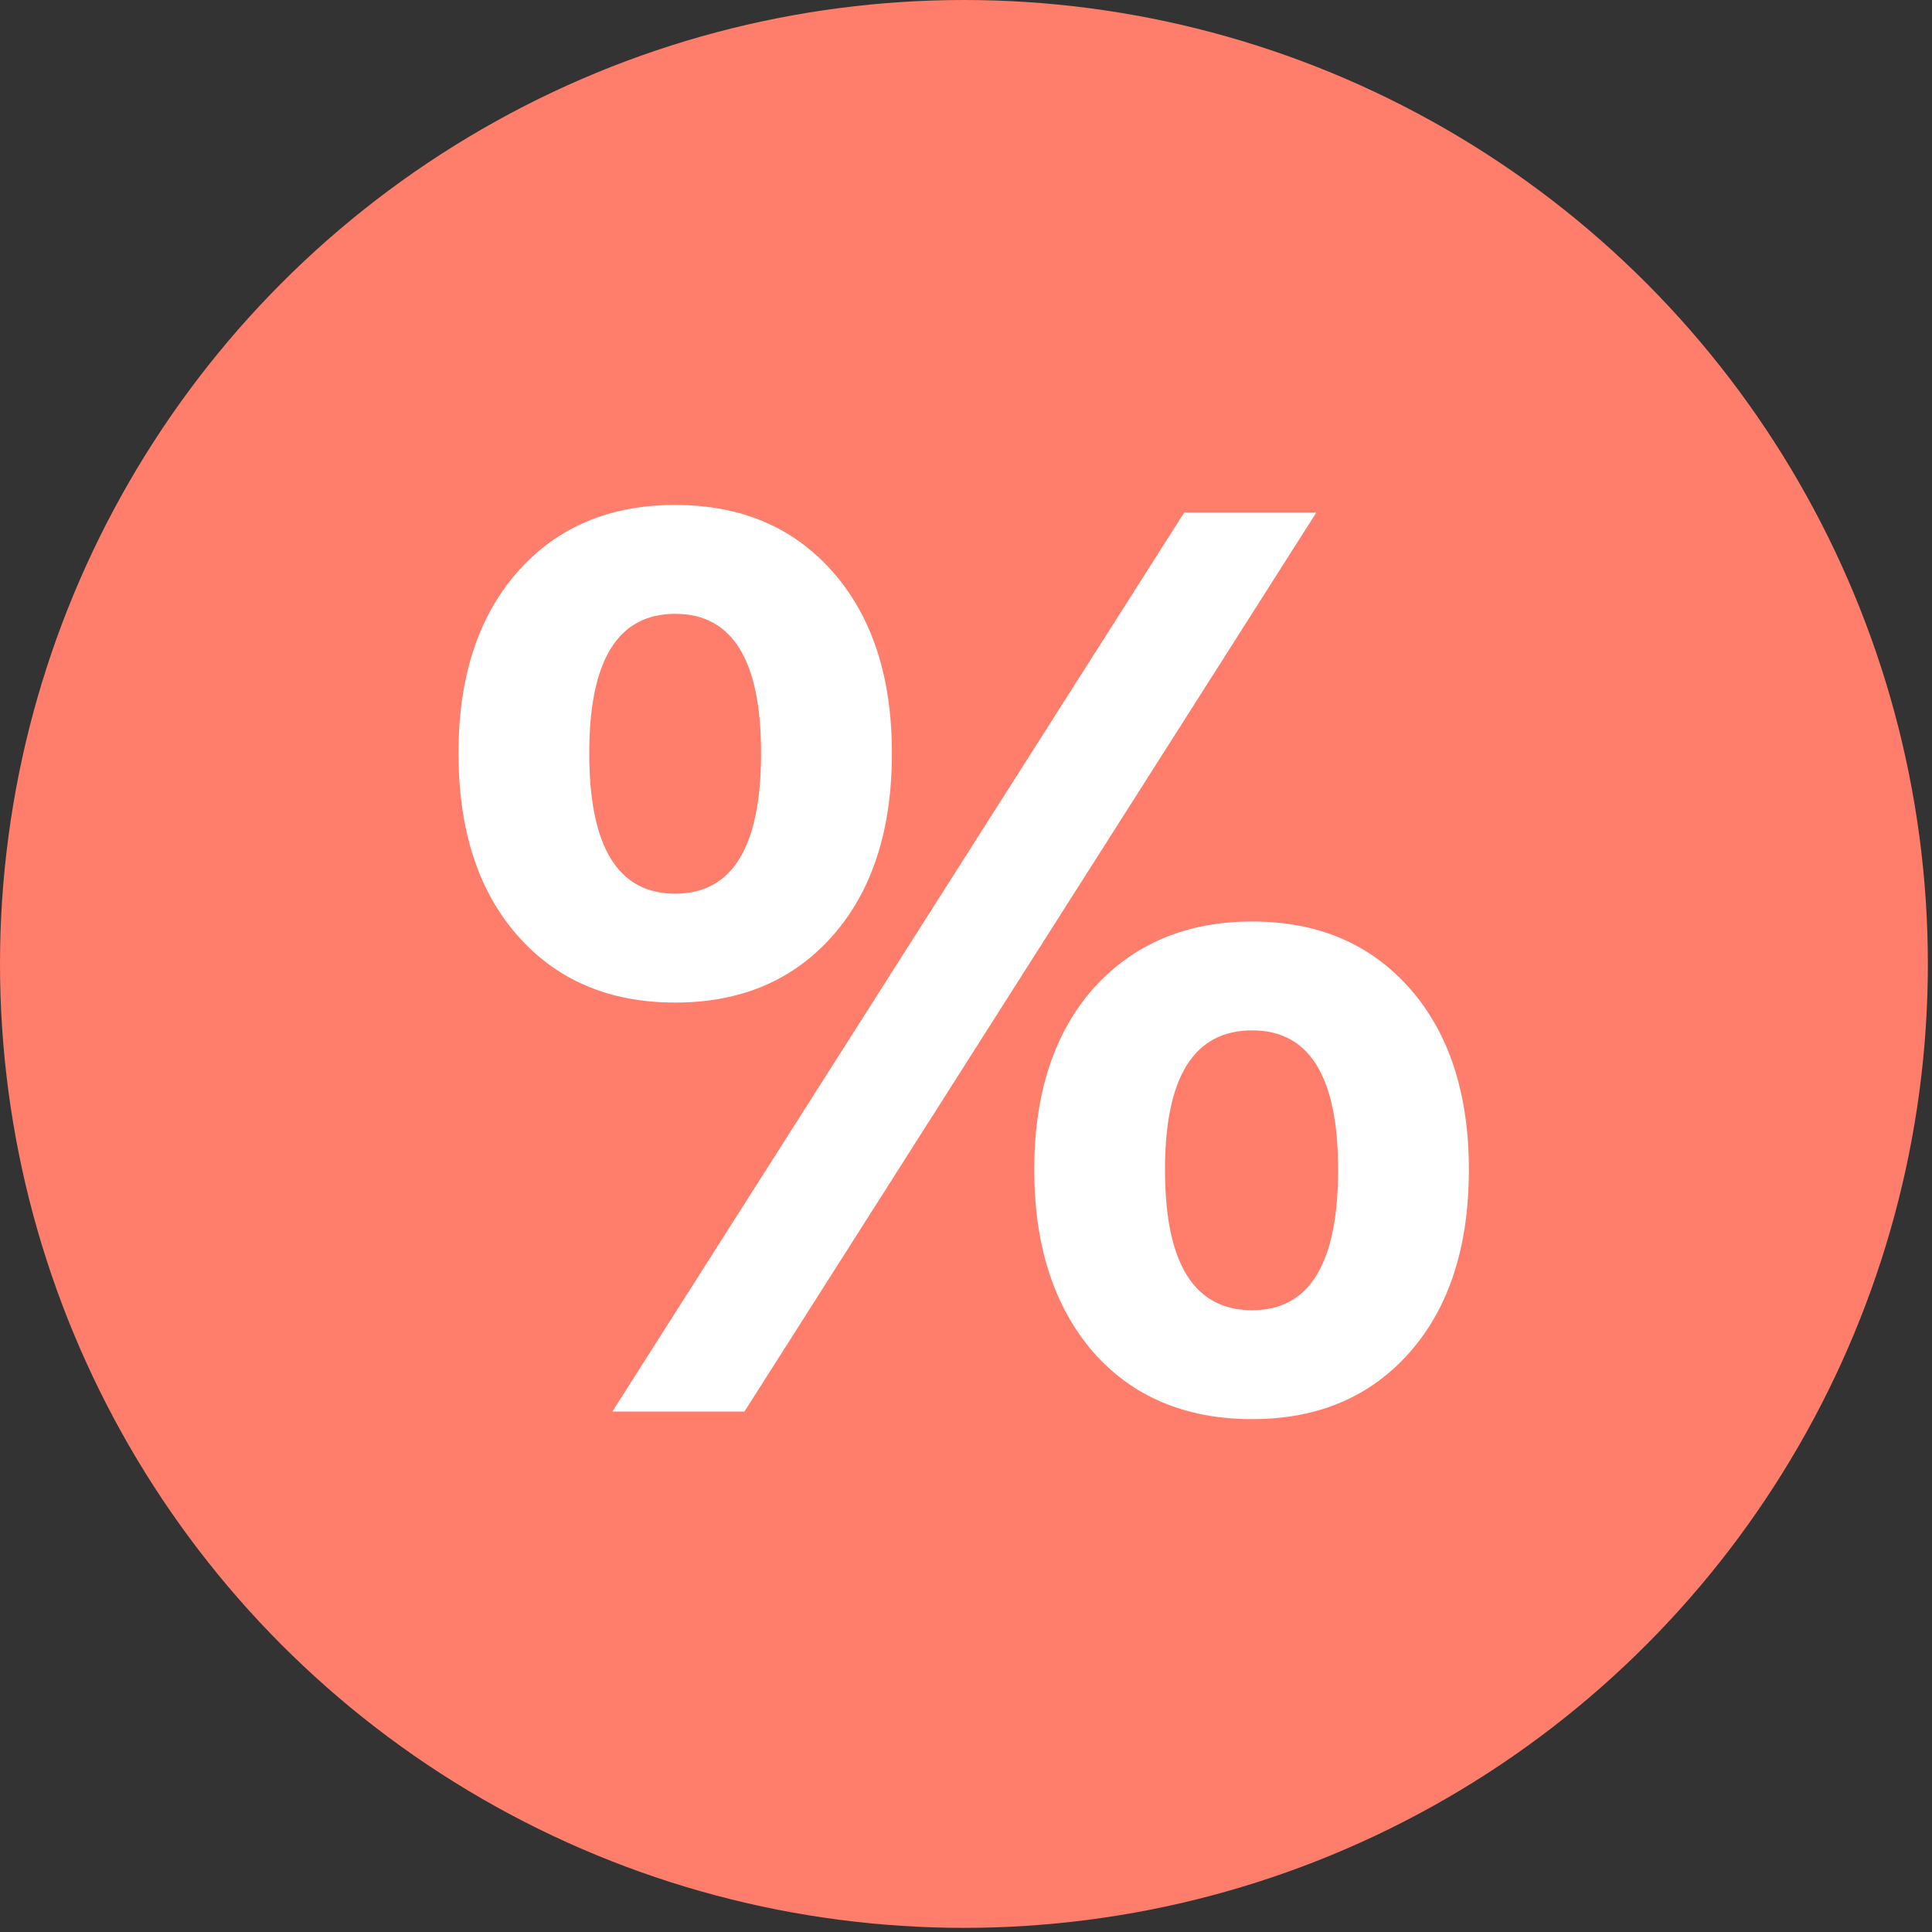
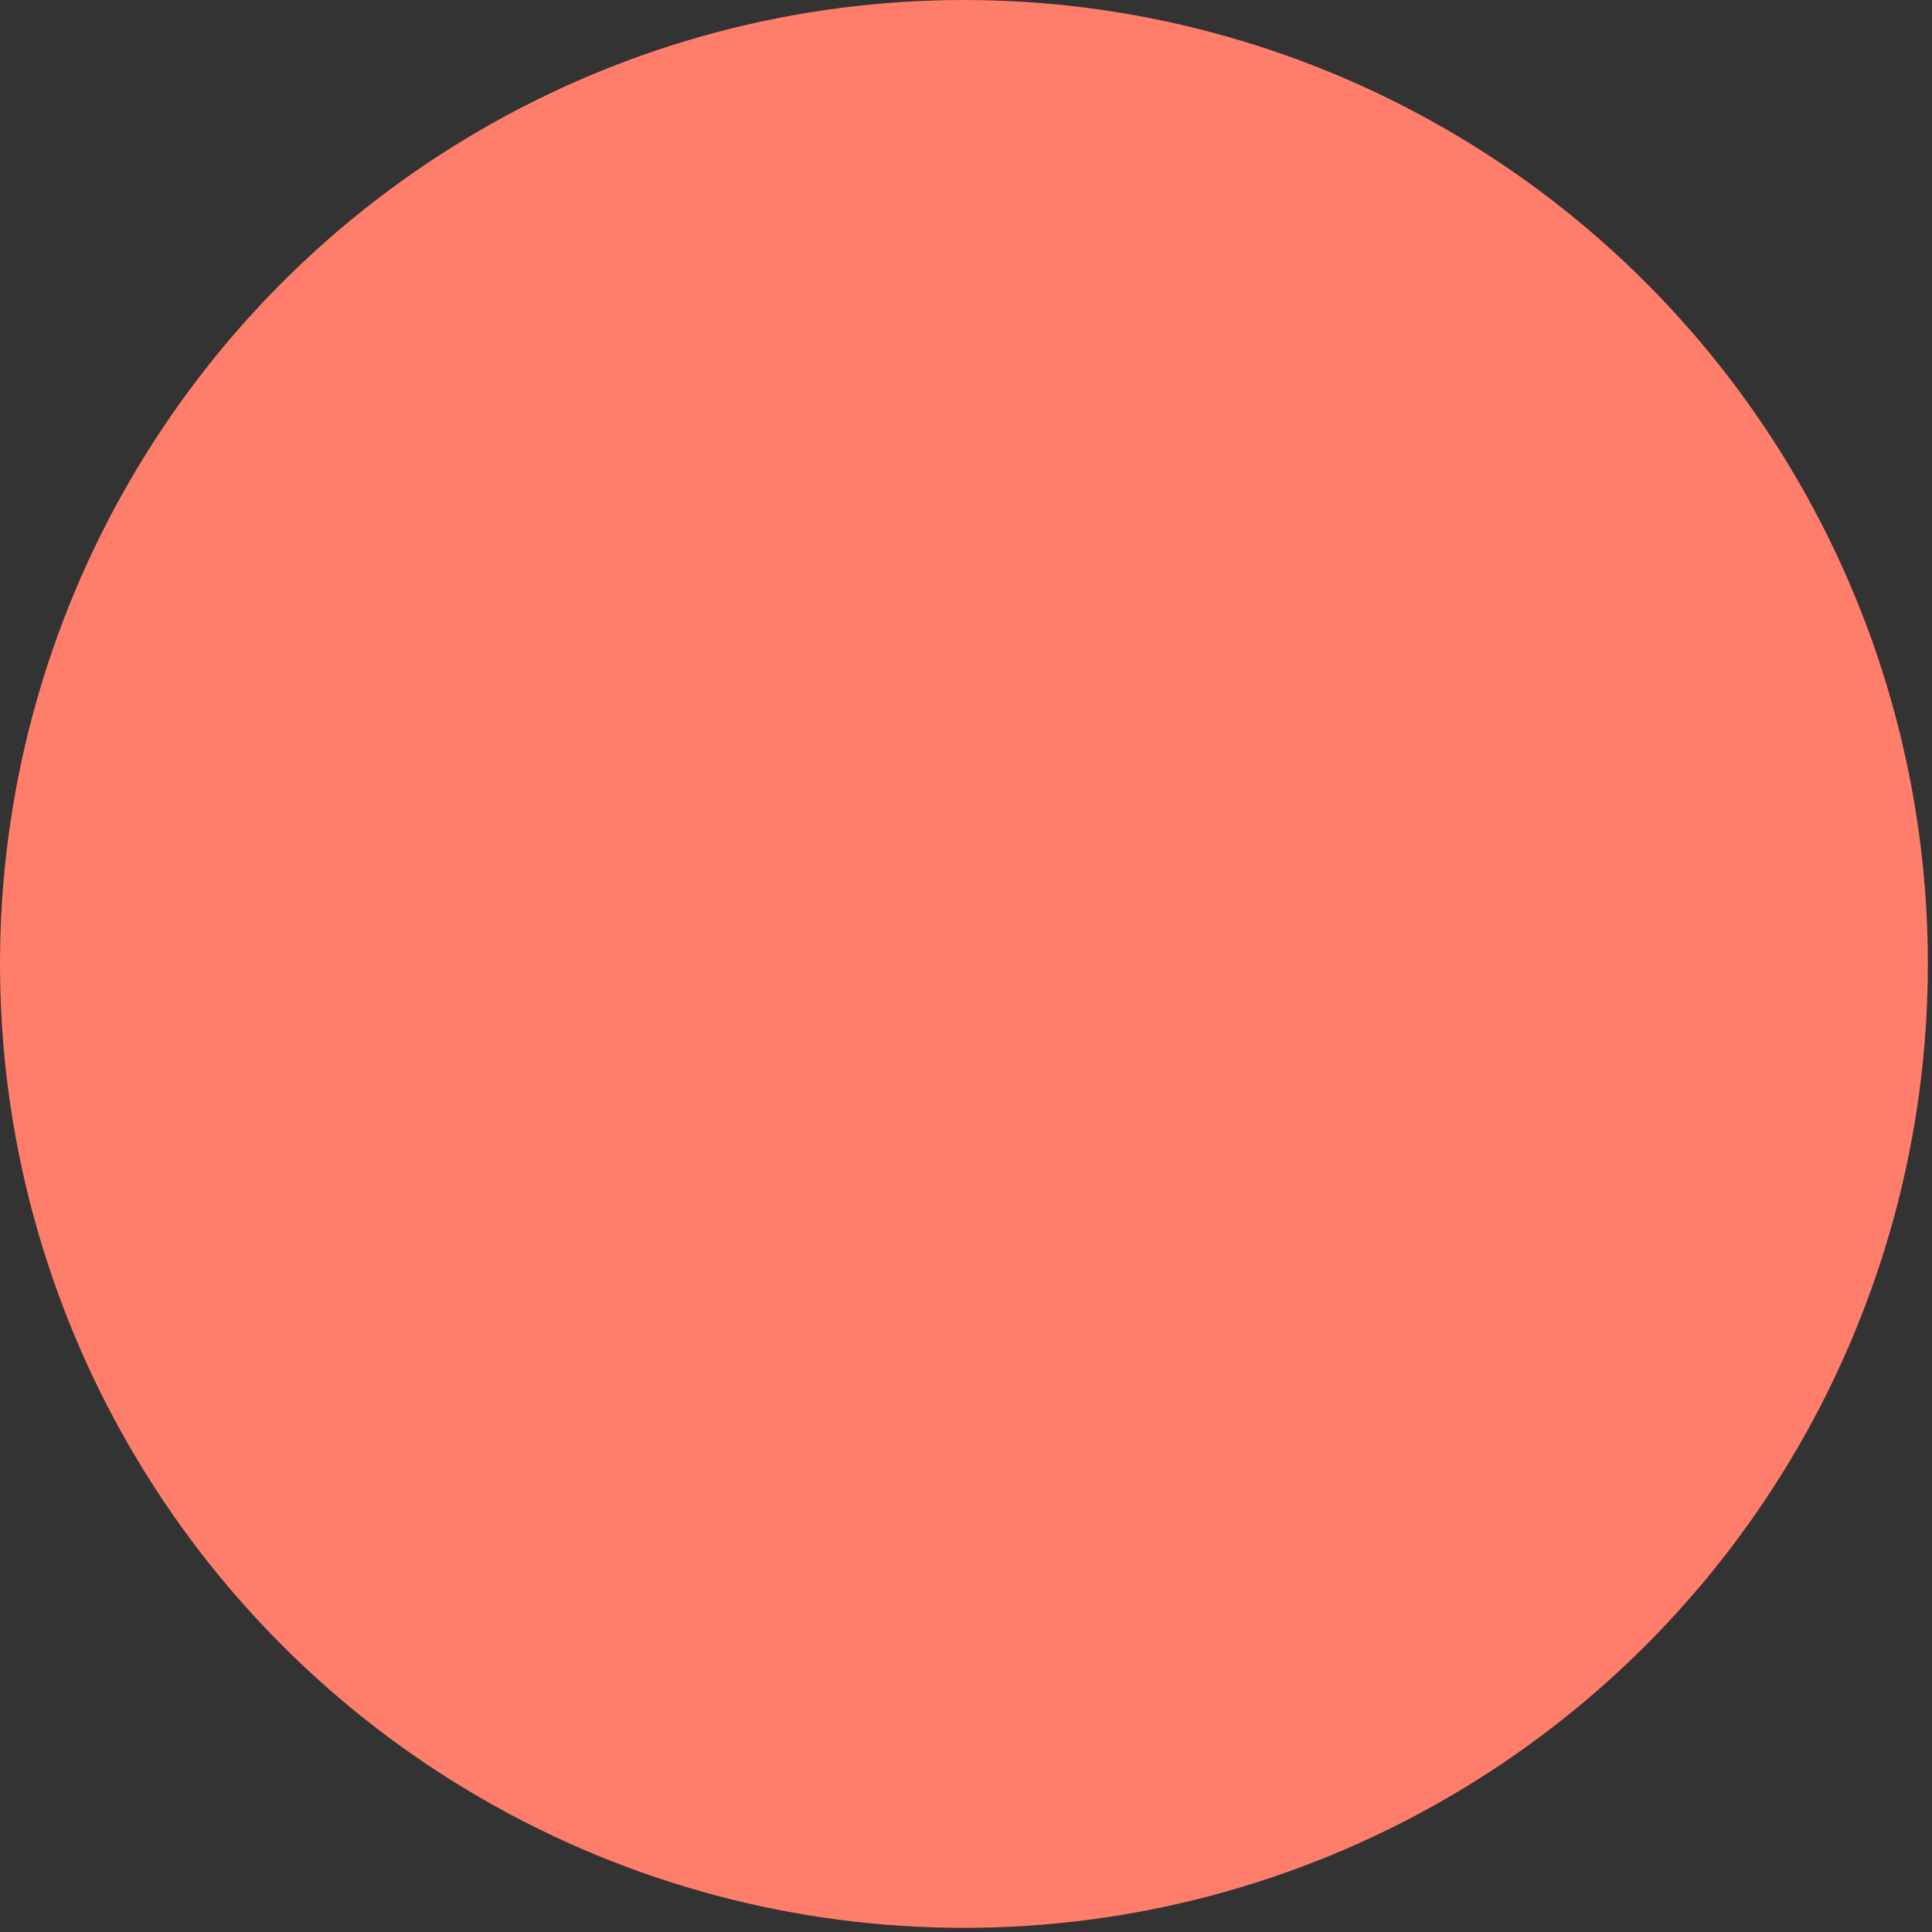
<svg xmlns="http://www.w3.org/2000/svg" width="28" height="28" viewBox="0 0 28 28" fill="none">
  <rect x="0" y="0" width="28" height="28" fill="#333333" stroke="none" />
  <circle cx="13.97" cy="13.97" r="13.97" fill="#FF7D6B" />
-   <path d="M9.785 14.53C8.831 14.53 8.069 14.206 7.499 13.557C6.929 12.909 6.645 12.028 6.645 10.915C6.645 9.814 6.929 8.939 7.499 8.29C8.069 7.642 8.831 7.318 9.785 7.318C10.739 7.318 11.501 7.642 12.071 8.29C12.641 8.939 12.926 9.814 12.926 10.915C12.926 12.028 12.641 12.909 12.071 13.557C11.501 14.206 10.739 14.53 9.785 14.53ZM17.163 7.428H19.077L10.789 20.457H8.875L17.163 7.428ZM9.785 12.952C10.615 12.952 11.03 12.273 11.03 10.915C11.03 9.569 10.615 8.896 9.785 8.896C8.955 8.896 8.54 9.569 8.54 10.915C8.54 12.273 8.955 12.952 9.785 12.952ZM18.148 20.567C17.181 20.567 16.413 20.243 15.843 19.595C15.274 18.934 14.989 18.053 14.989 16.952C14.989 15.851 15.274 14.976 15.843 14.328C16.426 13.68 17.194 13.355 18.148 13.355C19.102 13.355 19.864 13.68 20.434 14.328C21.003 14.976 21.288 15.851 21.288 16.952C21.288 18.065 21.003 18.946 20.434 19.595C19.864 20.243 19.102 20.567 18.148 20.567ZM18.148 18.989C18.978 18.989 19.393 18.31 19.393 16.952C19.393 15.606 18.978 14.933 18.148 14.933C17.305 14.933 16.884 15.606 16.884 16.952C16.884 18.31 17.305 18.989 18.148 18.989Z" fill="white" />
</svg>